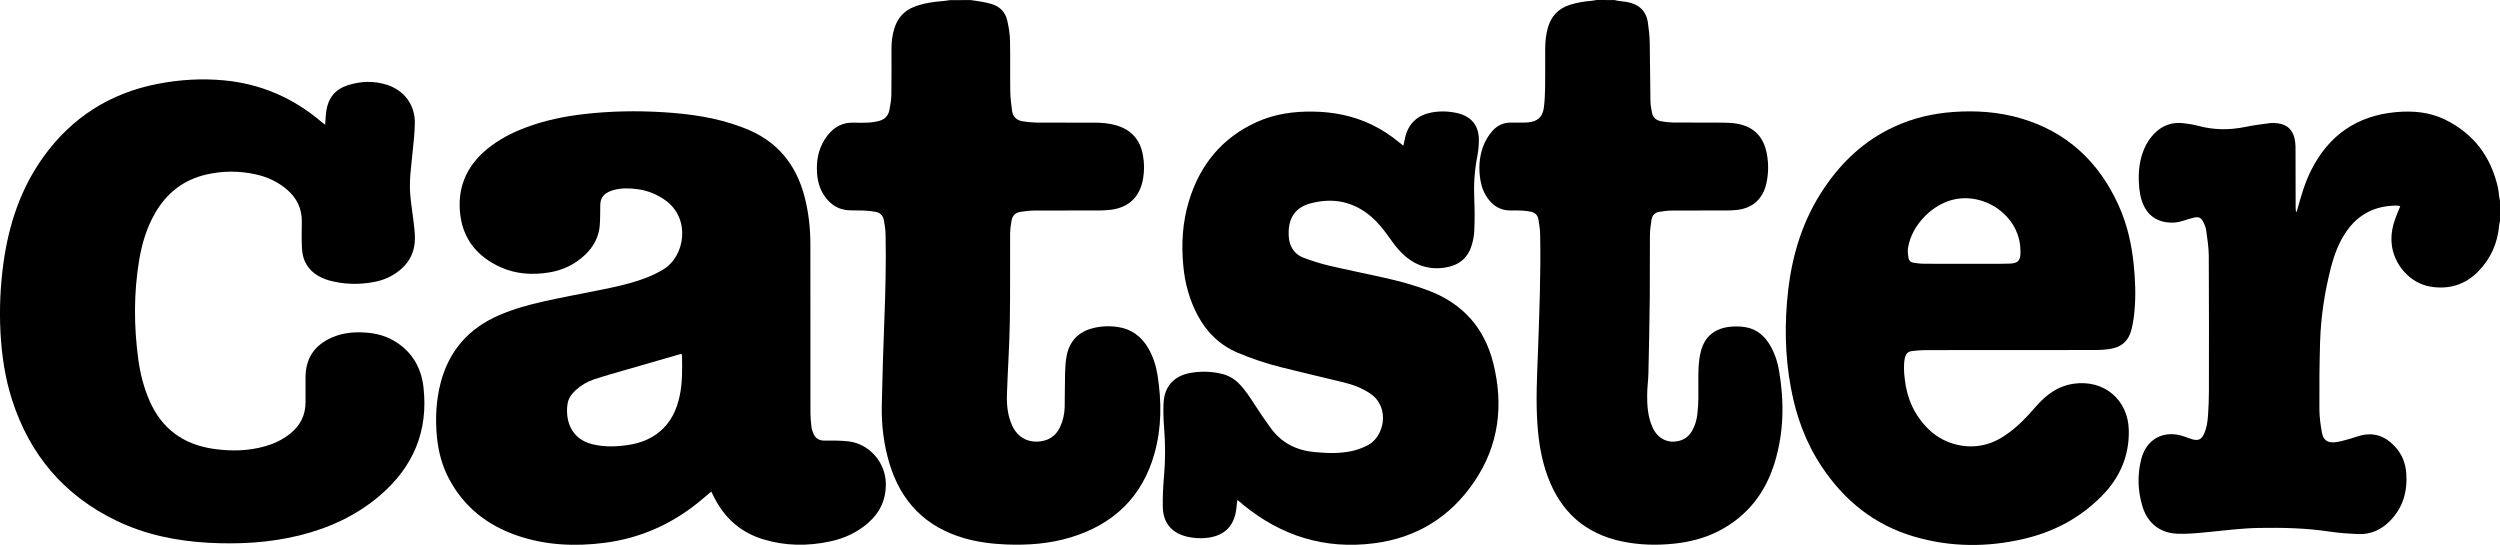
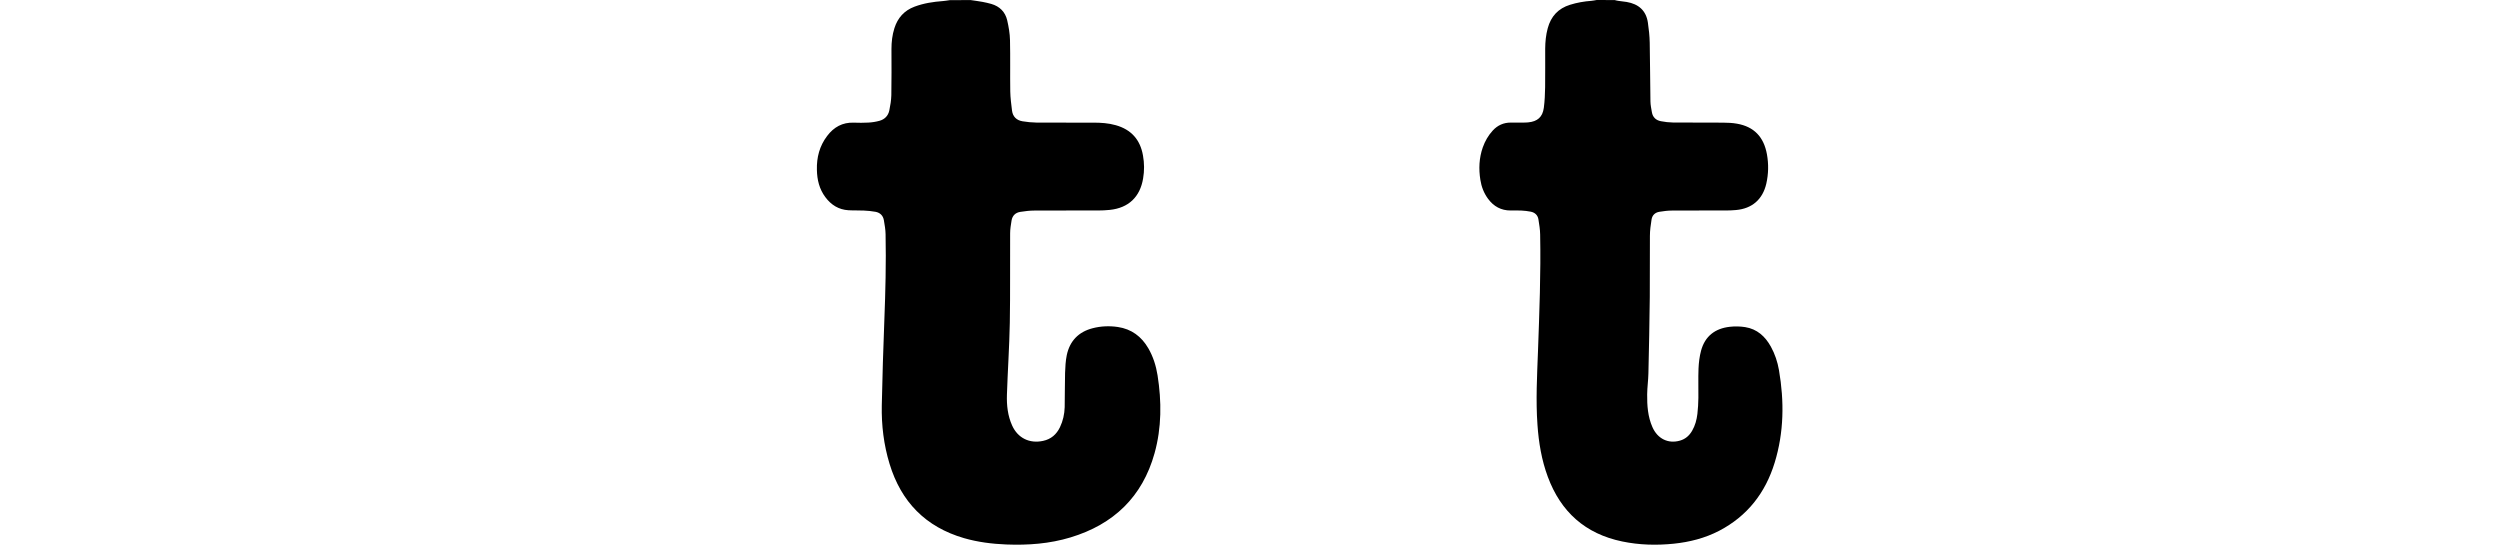
<svg xmlns="http://www.w3.org/2000/svg" version="1.1" id="Livello_1" x="0px" y="0px" viewBox="0 0 3822 833.2" style="enable-background:new 0 0 3822 833.2;" xml:space="preserve">
  <g>
    <path d="M1483.9,0.1c6.1,0.9,12.2,1.7,18.3,2.8c4.5,0.8,8.9,1.9,13.3,3.1c12.8,3.7,21.3,12.2,24.3,25c2.3,10,4.1,20.3,4.3,30.5   c0.6,26.1,0,52.3,0.4,78.4c0.2,9.8,1.5,19.6,2.7,29.3c1.2,9.2,7,14.7,15.9,16.2c7.1,1.2,14.3,1.9,21.4,2c29,0.2,58.1,0,87.1,0.1   c11.5,0,23,0.7,34.2,3.9c23.7,6.7,37.4,22.2,41.6,46.3c2.1,11.7,2.2,23.4,0.2,35.1c-4.7,28.4-22.3,45.1-51,48.1   c-6,0.6-12,0.9-18,0.9c-32.4,0.1-64.8-0.1-97.2,0.1c-7.1,0-14.3,0.9-21.4,2c-7.4,1.1-12.2,5.6-13.5,13.1   c-1.1,6.6-2.2,13.3-2.2,19.9c-0.3,45.6,0.3,91.1-0.5,136.7c-0.7,36.7-3.2,73.3-4.4,109.9c-0.5,16.1,1.2,32.1,8,47.1   c8.7,19.2,26.7,27.9,47.3,23.4c12.2-2.6,20.5-9.9,25.8-20.9c4.6-9.6,6.9-20,7.2-30.6c0.4-17.5,0.1-35,0.6-52.5   c0.3-9.1,0.8-18.3,2.6-27.1c4.6-21.6,17.9-35.5,39.5-41.1c12.7-3.3,25.7-3.8,38.6-1.9c20.8,3.1,36.1,14.5,46.6,32.6   c7.4,12.8,11.8,26.8,14.1,41.3c6.3,40,6.3,79.9-4.6,119.1c-18.6,66.8-62.7,108.8-128.5,128.7c-32,9.7-64.9,12.1-98.2,10.8   c-21.9-0.9-43.5-3.6-64.6-9.7c-58.7-17.1-96.1-55.4-113.8-113.5c-8.9-29.2-12.5-59.1-11.9-89.4c0.8-43.4,2.3-86.7,3.9-130.1   c1.7-43.8,2.8-87.7,1.9-131.6c-0.1-7.1-1.4-14.3-2.6-21.4s-5.8-11.6-12.8-12.9c-5.9-1.1-11.9-1.6-17.8-1.9   c-7.9-0.4-15.8,0-23.7-0.5c-14.8-0.9-26.3-8.1-35.1-19.9c-9.3-12.4-12.7-26.6-13-41.8c-0.5-19.1,4-36.5,15.7-51.9   c10.2-13.5,23.4-20.9,40.7-20.3c7.4,0.2,14.9,0.4,22.3-0.1c5.7-0.3,11.4-1.2,16.9-2.7c8-2.2,13.4-7.7,15.1-15.8   c1.6-7.7,2.9-15.6,3.1-23.4c0.4-23.5,0.3-47,0.2-70.5c0-10.9,1.2-21.5,4.5-31.9c5-15.8,15-27,30.7-32.9c14.1-5.3,28.7-7.5,43.6-8.6   c3.5-0.3,7-0.9,10.5-1.4C1462.7,0.1,1473.3,0.1,1483.9,0.1z" />
    <path d="M2468.6,0.1c1.8,0.4,3.6,1,5.5,1.2c4.3,0.6,8.6,1,12.8,1.7c18,3.1,29.7,13,32.4,31.6c1.5,10.2,2.6,20.4,2.8,30.7   c0.6,30,0.6,59.9,1.1,89.9c0.1,5.5,1.3,10.9,2.2,16.3c1.3,7.8,6.3,12.4,13.8,13.8c6.1,1.2,12.3,1.9,18.5,2   c25.4,0.2,50.9,0,76.3,0.2c7.2,0.1,14.5,0.3,21.5,1.6c25.9,4.5,41,20.1,45.8,46.8c2.7,15,2.4,30.1-1,45c-5.6,24-21.7,38-46.3,40.2   c-5,0.4-10.1,0.7-15.1,0.7c-27.6,0.1-55.2-0.1-82.8,0.1c-6.4,0-12.9,0.9-19.3,1.9c-6.6,1.1-10.9,5.3-11.9,11.8   c-1.3,8.3-2.5,16.6-2.5,25c-0.3,31.2,0.1,62.3-0.2,93.5c-0.4,38.8-1.2,77.7-2.1,116.5c-0.2,10.8-1.8,21.5-1.9,32.3   c-0.2,17.1,1,34.1,8,50c7.9,18,24.3,25.9,42.2,20.7c8.3-2.4,14.2-7.6,18.5-15c4.7-8,7-16.8,8.1-25.9c0.9-8.1,1.4-16.2,1.5-24.4   c0.2-14.9-0.4-29.7,0.2-44.6c0.4-9.3,1.5-18.7,3.9-27.6c6-22.2,21.5-34,43.9-36.5c7.8-0.9,15.9-0.7,23.6,0.5   c18.1,2.9,30.5,14.1,39.2,29.8c6.2,11.2,10.2,23.3,12.4,35.9c8.2,47.7,7.7,95.1-6.6,141.6c-14.1,46-41.7,81.6-84.9,104.1   c-21.8,11.3-45.2,17.2-69.4,19.7c-26.4,2.7-52.7,2-78.7-3.4c-56.5-11.7-93.9-45.2-113.8-98.9c-9.5-25.6-13.9-52.2-15.8-79.4   c-2.7-37.6-0.6-75.2,0.8-112.8c2.1-59.4,4.5-118.8,3.3-178.3c-0.1-7.6-1.4-15.2-2.6-22.8c-1-6.6-5.3-10.7-11.8-12   c-4.7-1-9.5-1.4-14.2-1.7c-5.5-0.3-11-0.1-16.6-0.1c-14.5,0-25.8-6.2-34.4-17.8c-6.4-8.7-10.2-18.5-11.8-29   c-2.7-16.8-2-33.4,3.7-49.7c3.4-9.6,8.4-18.3,15.3-25.8c7.4-8,16.5-12.1,27.4-12.1c6.2,0,12.5,0,18.7,0c2.6,0,5.3,0,7.9-0.3   c14.2-1.3,22.1-8.1,24-22.2c1.4-10.4,1.8-21,2-31.5c0.3-19.7,0-39.3,0.1-59c0.1-10.6,1.1-21,3.9-31.3c4.9-18.1,16-30.2,34.1-35.8   c10.6-3.3,21.4-5.2,32.4-6c2.8-0.2,5.5-0.9,8.3-1.3C2450.4,0.1,2459.5,0.1,2468.6,0.1z" />
-     <path d="M3822,338.2c-0.4,2.1-1.1,4.1-1.3,6.2c-2.3,27.3-12.8,51-32,70.6c-20.1,20.5-45.1,27.9-73.1,23.2   c-31.6-5.3-56.7-34.4-59.3-66.5c-1.1-13.7,1.5-26.7,6.3-39.4c2.1-5.6,4.4-11.1,6.9-17.2c-1.9-0.3-3.4-0.8-4.9-0.8   c-32.8-0.1-59,12.7-77.7,40c-11.7,17-18.6,36.1-23.7,56c-9.3,36.6-15,73.8-16.2,111.5c-1.1,34.7-1.3,69.5-1.1,104.3   c0.1,11.9,1.8,23.9,3.9,35.6c2.1,11.3,8.8,15.7,20.3,14.4c7.1-0.8,14-3,21-4.8c5.5-1.5,10.9-3.6,16.5-5.1   c20.8-5.8,38.3,0.2,52.9,15.5c11,11.5,17,25.4,18.2,41.3c2.1,28.4-5,53.7-25.7,74.2c-13,12.9-28.8,20-47.2,19.3   c-14.8-0.6-29.7-1.6-44.4-3.8c-35.7-5.4-71.6-6.2-107.6-5.6c-27.4,0.5-54.5,4.1-81.7,6.7c-14.3,1.4-28.7,2.7-43,2.2   c-26.8-1-45.7-15.9-53.6-41.5c-7.3-23.8-8.1-48.2-2-72.4c8.1-31.7,35.3-45.6,66.3-34.6c4.1,1.4,8.1,3.1,12.2,4.2   c8.8,2.4,13.6,0.1,17.4-8.1c4.1-8.8,5.5-18.4,6.2-27.9c0.8-12.2,1.4-24.4,1.4-36.6c0.1-69.3,0.2-138.6-0.2-207.9   c-0.1-13.1-2.2-26.2-4-39.3c-0.6-4.6-2.7-9.2-4.9-13.4c-3.1-5.8-6.6-7.3-13.2-5.9c-5.8,1.3-11.6,3.1-17.2,5   c-8.6,3-17.4,3.5-26.3,2.1c-16.5-2.7-28-11.8-34.6-27.1c-4.6-10.7-6.2-22.1-6.7-33.7c-0.8-17.4,1.1-34.5,7.9-50.7   c3.6-8.7,8.6-16.6,15.1-23.4c12.4-13,27.7-18.6,45.5-16.4c7.6,0.9,15.2,2.1,22.6,4.1c23.9,6.4,47.8,6.5,71.9,1.5   c12.2-2.5,24.6-4.1,36.9-5.7c4.2-0.6,8.6-0.3,12.9,0.3c13.6,1.8,22.2,9.6,25.2,23c0.9,4.2,1.5,8.5,1.5,12.8   c0.2,30.7,0.1,61.4,0.2,92.1c0,2.6,0,5.3,1,8.2c0.6-1.8,1.4-3.5,1.9-5.4c5.4-19.9,11.2-39.7,20.4-58.2   c26.8-53.8,69.9-84.3,130.3-89.7c25.8-2.3,51-0.1,74.5,11.3c44.3,21.6,70.9,57.3,81.4,105.2c0.9,4.2,1,8.5,1.6,12.8   c0.3,2.1,0.9,4.1,1.3,6.1C3822,317.1,3822,327.7,3822,338.2z" />
-     <path d="M1087.4,751.5c-7.4,6.2-14.1,12.1-21,17.6c-41.8,33.4-89.2,54-142.3,60.8c-45.2,5.8-90.1,3.8-133.6-11.2   c-45.3-15.6-80.8-43.3-103.7-86c-10.8-20.1-16.6-41.9-18.8-64.5c-2.7-28.1-1.4-56.1,5.8-83.5C686.6,536,716.7,502,762.7,482   c22.3-9.7,45.7-16.1,69.3-21.4c28.5-6.3,57.3-11.6,86-17.4c24-4.8,47.9-10,70.8-18.9c8.7-3.4,17.1-7.5,25.1-12.3   c33.4-20,42.4-77.5,3.7-105.5c-12.7-9.2-26.7-15-42.2-17.2c-12.4-1.7-24.9-2.1-37.2,1.2c-2.8,0.7-5.5,1.7-8.1,3   c-8,4-12.2,10.5-12.4,19.5c-0.2,10.5,0,21.1-0.8,31.6c-1.4,18.3-9.9,33.3-23.2,45.7c-15.2,14.1-33.1,22.7-53.5,26.1   c-25.9,4.3-51.4,2.8-75.4-8.1c-33.9-15.5-56-41.1-61-78.8c-5.4-41,8.6-74.9,40.5-101.3c18.1-15,38.8-25.6,60.7-33.7   c28.7-10.7,58.5-16.7,88.8-20.2c39.7-4.5,79.5-5.2,119.3-2.8c41.1,2.5,81.6,8,120.4,22.7c0.9,0.3,1.8,0.7,2.7,1   c50.6,18.8,81.1,55.2,94.2,107c5.9,23.4,8.5,47.2,8.5,71.2c0.1,85.8,0,171.7,0.1,257.5c0,7.2,0.7,14.3,1.5,21.5   c0.4,3.3,1.5,6.5,2.7,9.6c3,7.7,8.4,11.6,17.1,11.6c12.5,0,25-0.3,37.3,1.2c31.3,3.9,55.6,31.6,56.6,63.1   c0.8,24.6-8.2,44.9-26.5,61.1c-16.9,15-36.8,24.1-58.8,28.8c-34.4,7.3-68.6,7-102.4-3.4c-33.6-10.3-58.1-31.7-74.1-62.9   C1090.8,758.5,1089.3,755.2,1087.4,751.5z M1042.1,541.4c-0.8,0-1.6-0.2-2.2,0c-27.6,8-55.2,15.9-82.8,23.9   c-16.3,4.8-32.7,9.3-48.8,14.6c-10.5,3.5-20.1,9.1-28.3,16.7c-6.1,5.7-11,12.2-12.3,20.6c-3.6,23.3,3.6,53.7,38.5,62.1   c19,4.5,38.1,3.7,57.1,0.5c16.8-2.9,32.3-9,45.5-20.1c16.7-14,25.5-32.6,30.1-53.5c4.6-20.8,4.1-41.9,3.8-63   C1042.7,542.7,1042.3,542.1,1042.1,541.4z" />
-     <path d="M497.1,190.7c0.6-7.7,0.8-14.6,1.8-21.3c2.8-19.3,13.4-32.6,32-38.8c20.1-6.7,40.6-7.4,60.8-0.9   c26.4,8.5,42.9,30.8,42.5,58.5c-0.2,15.1-2,30.1-3.5,45.1c-2.1,21.5-5.3,42.9-3.5,64.5c1.1,13.4,3.4,26.6,4.9,39.9   c1.5,12.6,3.4,25.2,1.3,37.9c-2.5,15.2-10,27.3-21.6,37c-11.5,9.6-24.8,15.6-39.3,18.4c-23.2,4.4-46.3,4-69.1-2.2   c-3.9-1.1-7.8-2.5-11.4-4.2c-19.2-8.9-29.4-24.2-30.4-45.2c-0.6-13.4-0.4-26.8-0.2-40.3c0.3-20-7.5-36.3-22.6-49.2   c-13.8-11.8-29.7-19.3-47.3-23.2c-25.4-5.7-51-5.7-76.3,0.2c-34.6,8-60.4,28.2-78,58.8c-12.9,22.3-20.2,46.6-24.4,71.7   c-8.5,50.8-8.2,101.7-1.3,152.6c3,21.7,8.4,42.8,17.2,62.9c18.6,42.5,51.4,66.4,96.9,73.2c27,4,54.1,3.6,80.6-4.1   c13.2-3.8,25.5-9.8,36.4-18.2c16.2-12.6,24.7-28.9,24.5-49.6c-0.1-12,0.1-24,0-36c-0.3-29.5,13-50.2,40.1-62.1   c14.3-6.3,29.5-8.4,45-8c17.2,0.5,33.9,3.6,49,12.3c27.8,15.8,42.6,40.5,46.2,71.5c7.7,67.2-15.7,122.3-66.9,165.9   c-35.9,30.6-77.7,49.7-123.3,60.9s-92,13.6-138.6,11.1c-48.5-2.7-95.6-12.2-139.7-33.3C98.4,758,45.5,695.6,18.4,611.2   C7.6,577.5,2.5,542.7,0.7,507.3c-1.8-35.3-0.2-70.4,4.6-105.4c8.1-58.5,26.2-113.4,60.9-161.8c43.5-60.6,102.2-97.9,175.5-112   c33.2-6.4,66.6-8.4,100.3-5.3c56.4,5.2,106,26.7,149.2,63.3C493,187.5,494.9,188.9,497.1,190.7z" />
-     <path d="M3072,535.2c-43.4,0-86.9-0.1-130.3,0.1c-6.2,0-12.4,0.7-18.6,1.4c-6.7,0.7-9.9,5-11.1,11.3c-2,10.8-1.2,21.5,0.1,32.2   c3.3,29.3,14.8,54.8,36,75.7c27.3,27,72.7,36.3,110.1,14.2c16.7-9.9,30.9-22.6,43.9-36.9c6.4-7.1,12.6-14.5,19.4-21.2   c13.3-12.9,28.8-22.3,47.5-25.2c47.9-7.3,84.3,24.5,85.5,70.4c1,39.5-13.6,73-41.2,101c-33,33.5-73.1,54.8-118.7,65.5   c-56.1,13.2-112.2,13-167.8-3.2c-60.7-17.7-106.9-54.8-141.6-106.9c-24.5-36.6-39.2-77.2-47.2-120.3c-9.3-49.6-10-99.6-4.2-149.7   c6.5-56,23-108.7,54.8-155.8c27.3-40.6,61.9-73,106.7-93.8c28.8-13.4,59.2-20.5,90.8-22.8c34.8-2.5,69.1-0.2,102.6,9.5   c70.9,20.6,119.8,66.3,150,132.7c13.1,28.8,20.1,59.4,23.3,90.8c2.4,23.7,3.4,47.4,1.2,71.1c-0.8,9-2.1,18.1-4.2,26.9   c-4.7,19.5-15.5,28.9-35.3,31.6c-6.2,0.8-12.4,1.3-18.6,1.3C3160.7,535.2,3116.3,535.2,3072,535.2z M3003.2,403.3   c12.7,0,25.4,0,38.1,0c10.5,0,21.1,0.1,31.6-0.3c11.8-0.5,16-4.5,16-16.5c0.1-7.1-0.5-14.4-2.3-21.3   c-10.2-40.9-54.4-68.6-96.4-60.9c-35.3,6.5-67.8,39.6-73.3,75.1c-0.7,4.8,0,10,0.8,14.9c0.7,4.1,3.6,6.8,7.8,7.4   c5.2,0.7,10.4,1.5,15.7,1.5C2961.9,403.4,2982.5,403.3,3003.2,403.3z" />
-     <path d="M1891.7,764.3c-0.7,5.6-1.2,10.3-1.8,15c-3.5,25.2-18,39.4-43.1,42.8c-10.6,1.4-21.1,0.8-31.4-1.5   c-23.6-5.3-37.1-20.8-37.7-45.1c-0.4-16.5,0.6-33.1,2-49.5c2-23.5,1.9-46.9,0.1-70.4c-1-13.4-1.7-26.9-0.9-40.2   c1.5-24.9,16.1-40.7,40.6-45.2c16-2.9,32-2.5,47.9,1.2c10,2.3,18.7,7.1,26.1,14.4c10,9.9,17.4,21.6,25,33.3   c7.8,12.1,15.9,24,24.4,35.6c16.6,22.7,39.5,34,67.3,36.5c19.2,1.7,38.4,2.5,57.3-1.8c7.8-1.8,15.6-4.7,22.8-8.3   c26.3-13,35.5-58.6,4.4-79.5c-12.5-8.4-26.4-13.6-40.9-17.1c-31.7-7.7-63.4-15.1-95-23c-22.8-5.7-45.1-13.1-66.7-22.3   c-27.2-11.6-47.1-30.9-60.9-56.7c-12.6-23.6-19.6-48.8-22.1-75.4c-3.3-34-1.3-67.6,8.7-100.3c16.8-54.8,50.2-95.9,103-120   c27.5-12.6,56.9-16.7,87-16.2c30.8,0.5,60.5,6.3,88.5,19.6c15.7,7.5,30.1,16.9,43.4,28c1.8,1.5,3.6,2.9,5.8,4.6   c1.1-5.1,1.9-9.5,3-13.9c5.4-21,19.3-33.1,40.4-37c13.1-2.4,26.3-1.9,39.3,1.1c21.1,5,32.6,18.7,32.7,40.4c0.1,9-0.9,18.2-2.7,27.1   c-4.1,21.3-5.3,42.7-4.3,64.4c0.7,15.8,0.7,31.7,0,47.5c-0.3,8-1.9,16.2-4.4,23.9c-6.2,19.2-20.1,29.6-39.9,32.7   c-27.4,4.4-50.1-4.8-68.8-24.5c-6.1-6.4-11.4-13.6-16.5-20.8c-8.2-11.6-16.8-22.8-27.6-32.1c-27.4-23.7-58.9-29.9-93.4-20.6   c-21.7,5.8-32.6,20.6-33.2,43.1c-0.1,4.5,0.1,9.2,0.9,13.6c2.6,13,10.4,22.2,22.7,26.7c12.4,4.5,24.9,8.6,37.7,11.6   c28.5,6.7,57.1,12.4,85.7,18.8c22.9,5.1,45.5,11.3,67.5,19.7c51.9,19.8,84.8,57.1,98.2,110.3c16.2,64.3,8.9,126-29,181.7   c-36.7,54-88,85.8-153.2,94.1c-75.4,9.7-141.8-11.3-200.2-59C1897.8,769.1,1895,767,1891.7,764.3z" />
  </g>
</svg>